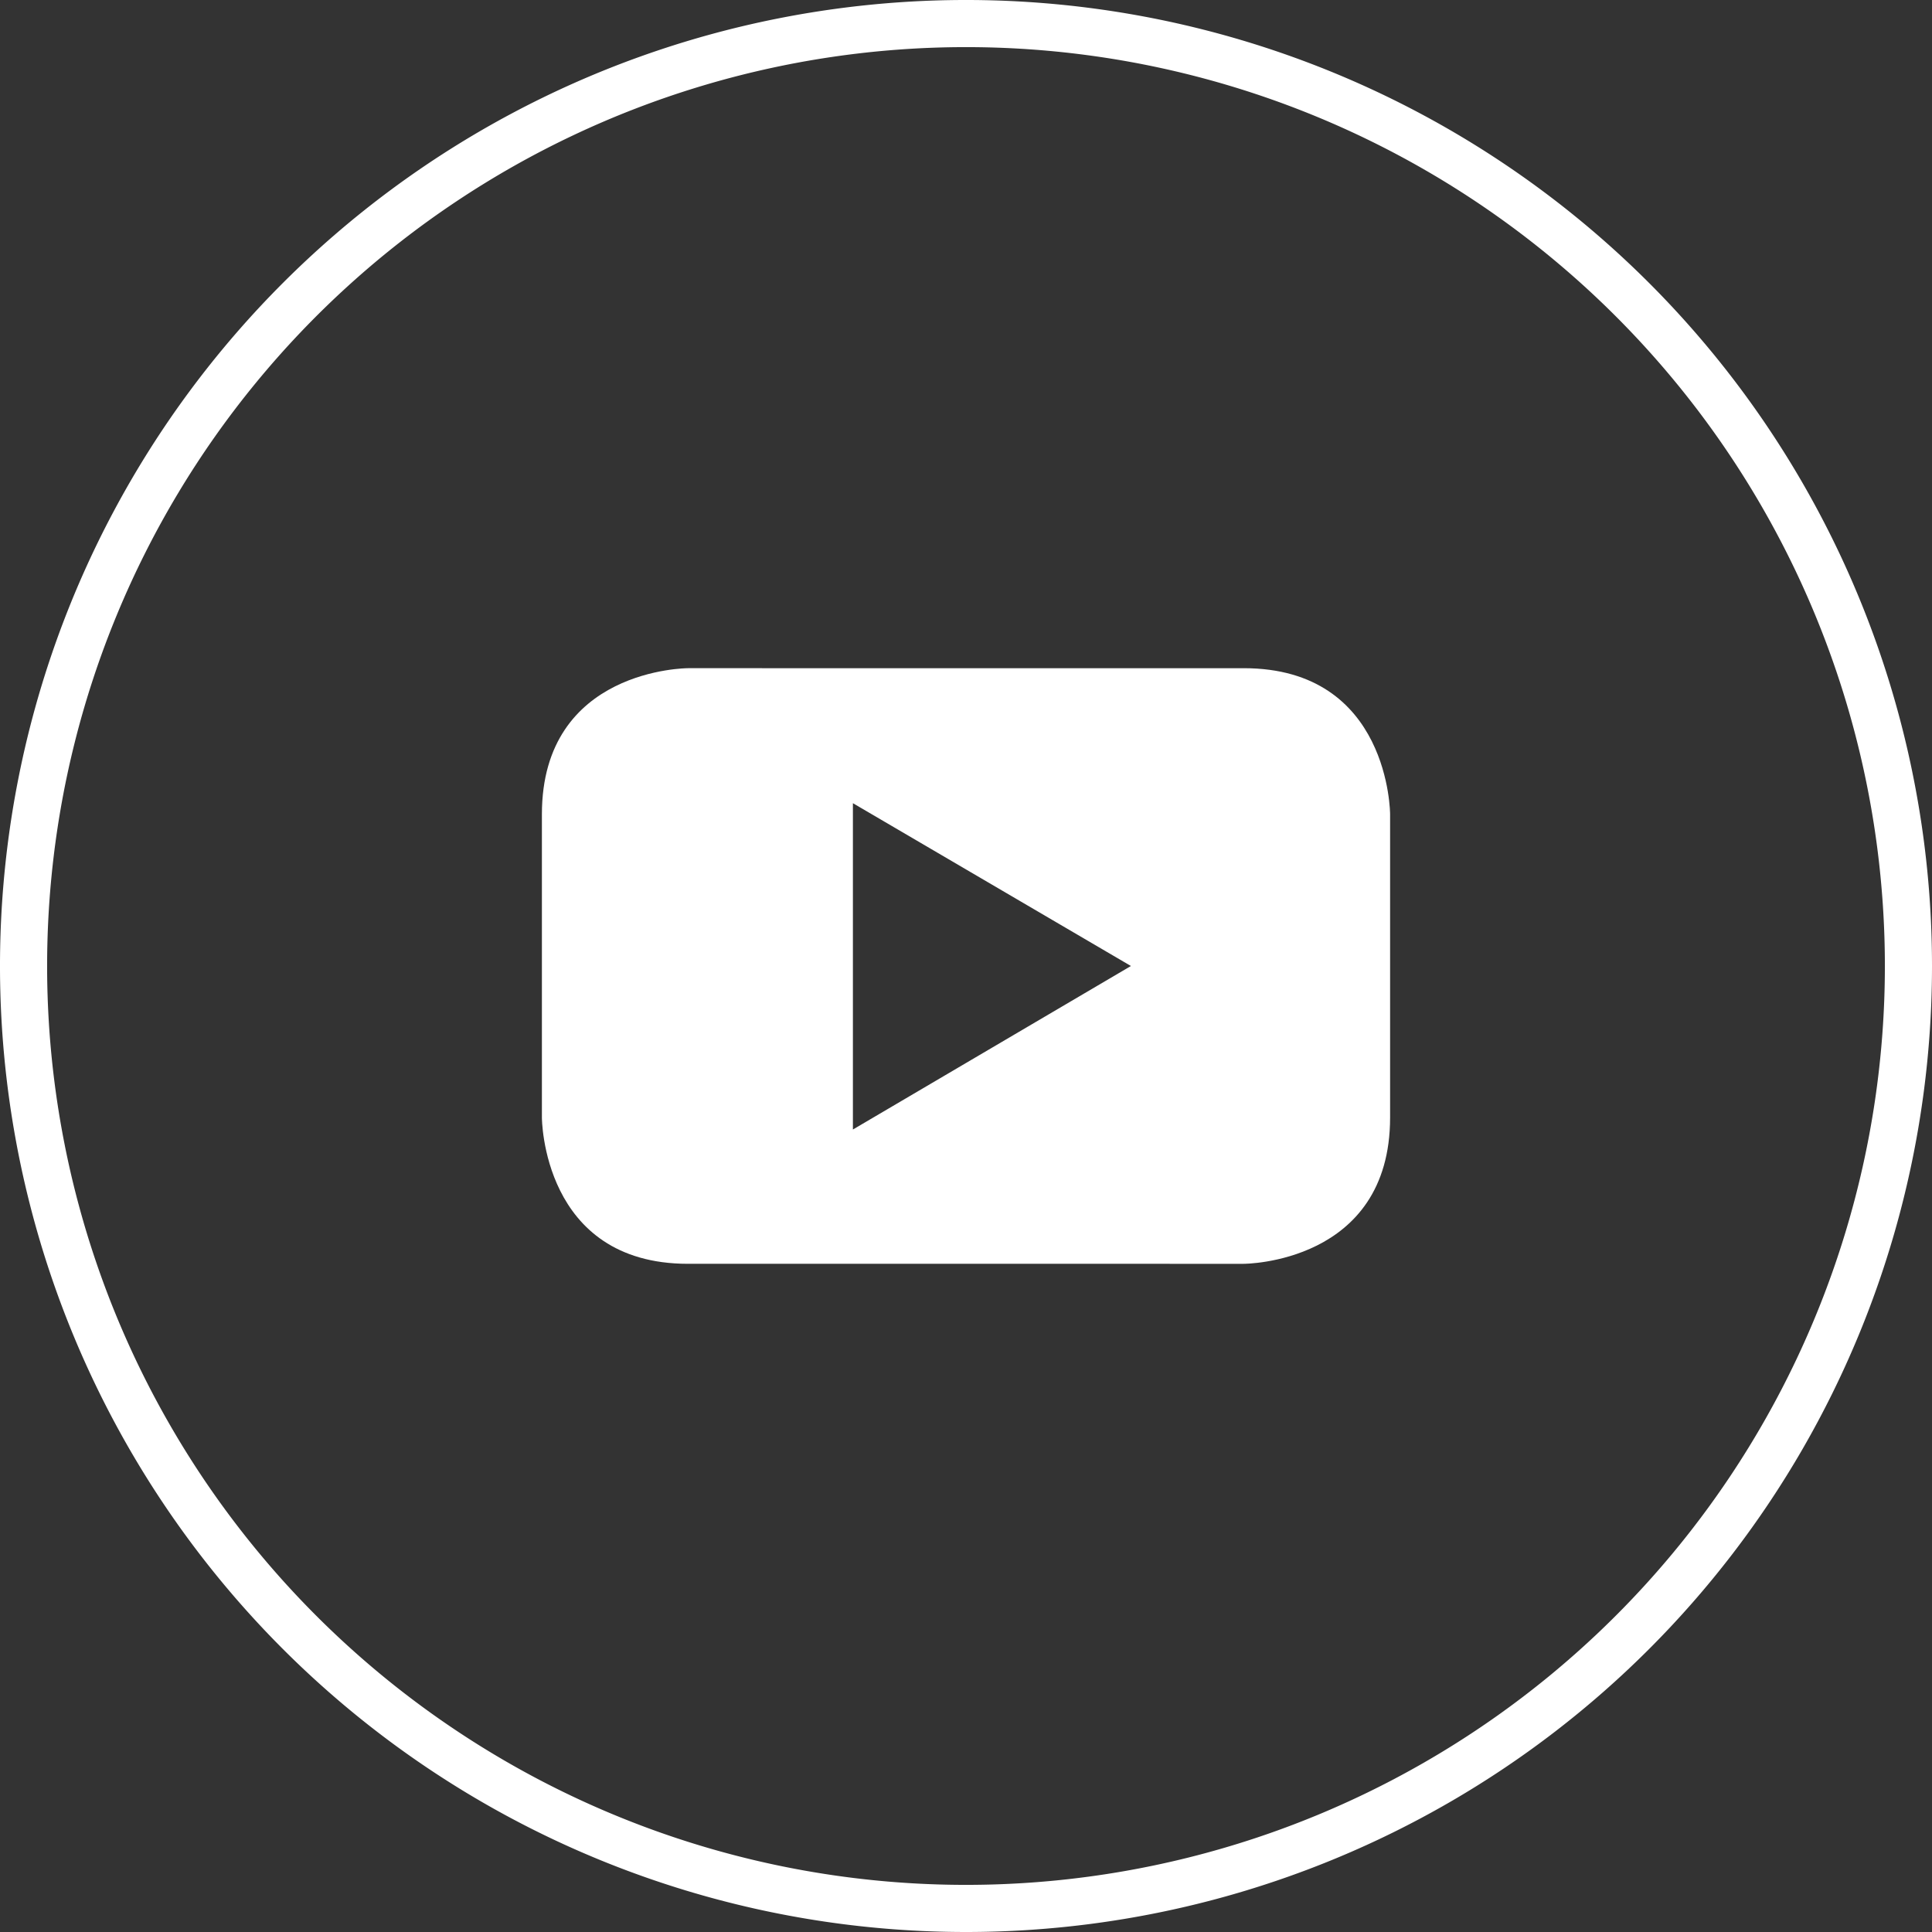
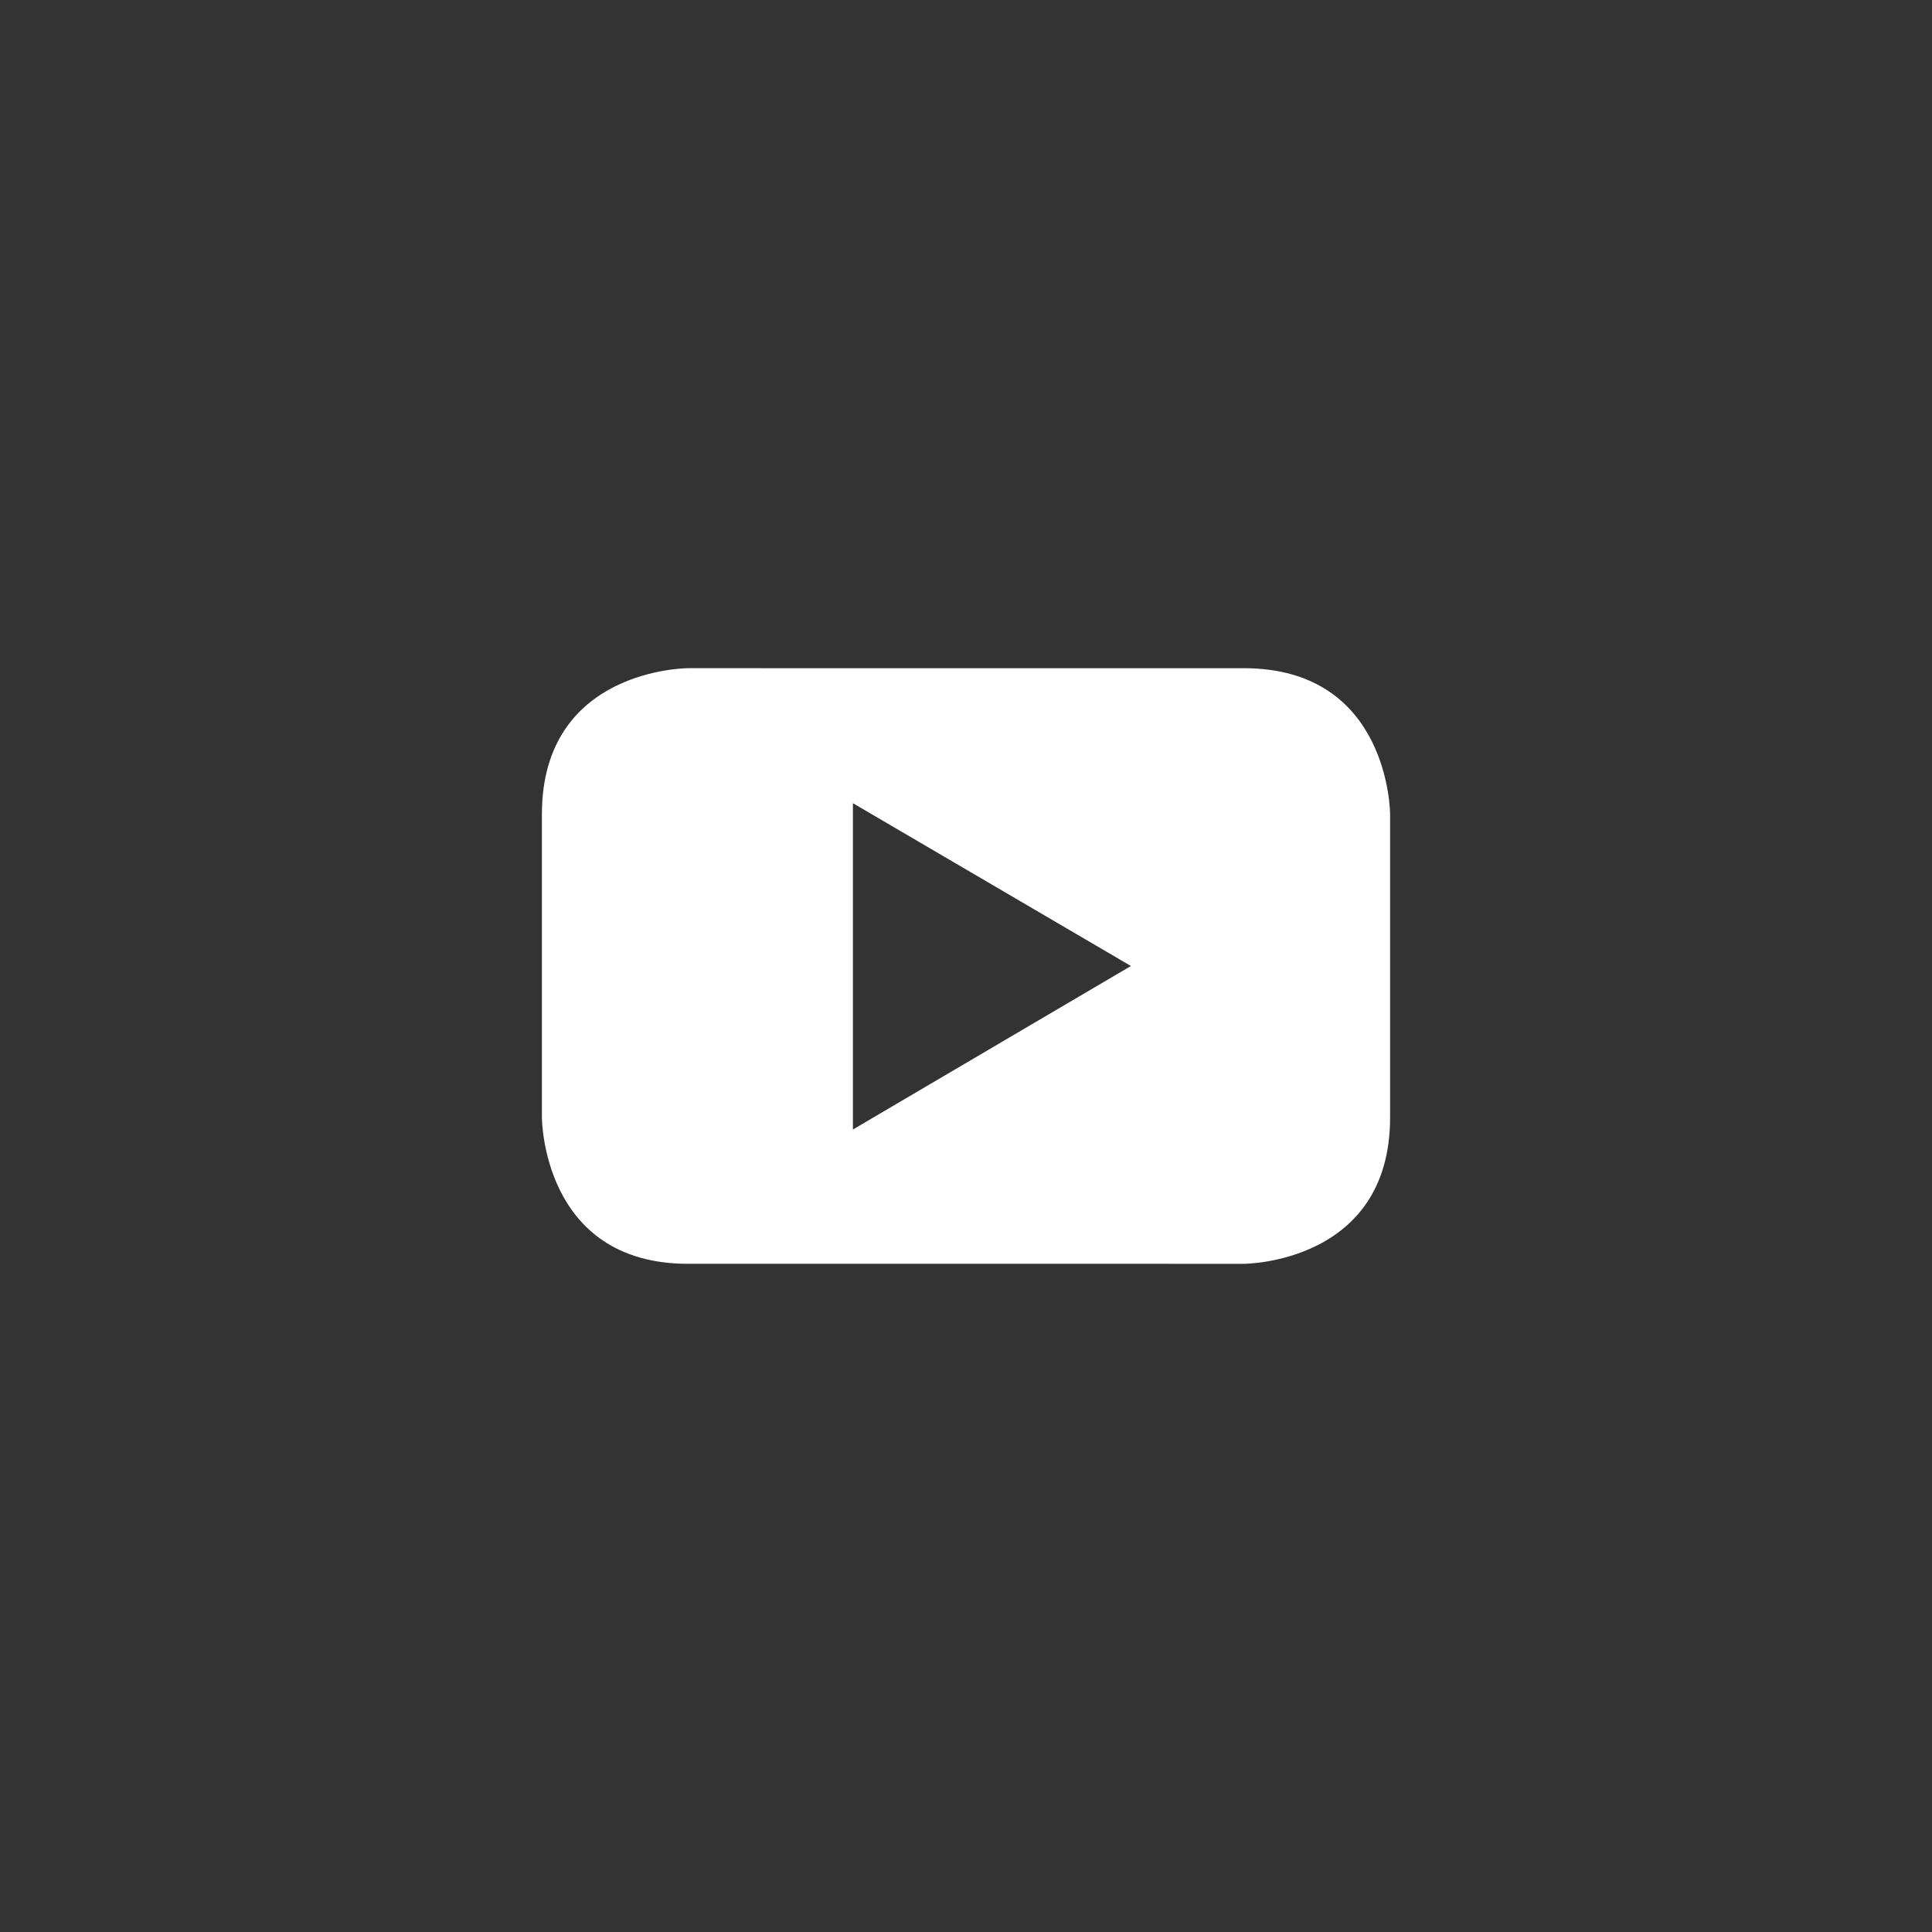
<svg xmlns="http://www.w3.org/2000/svg" viewBox="0 0 82 82">
  <rect x="0" y="0" width="82" height="82" fill="#333333" stroke="none" />
  <defs>
    <style>.cls-1{fill:#fff;}</style>
  </defs>
  <title>YouTube 2socials</title>
  <g id="Layer_2" data-name="Layer 2">
    <g id="Icons">
-       <path class="cls-1" d="M41,82A41,41,0,1,1,82,41,41,41,0,0,1,41,82ZM41,2A39,39,0,1,0,80,41,39,39,0,0,0,41,2Z" />
      <path class="cls-1" d="M48,41,36.2,47.94V34.09Zm11,6.41V34.56s0-6.2-6.21-6.2H29.2s-6.2,0-6.2,6.2V47.43s0,6.21,6.2,6.21H52.79s6.21,0,6.21-6.21" />
    </g>
  </g>
</svg>